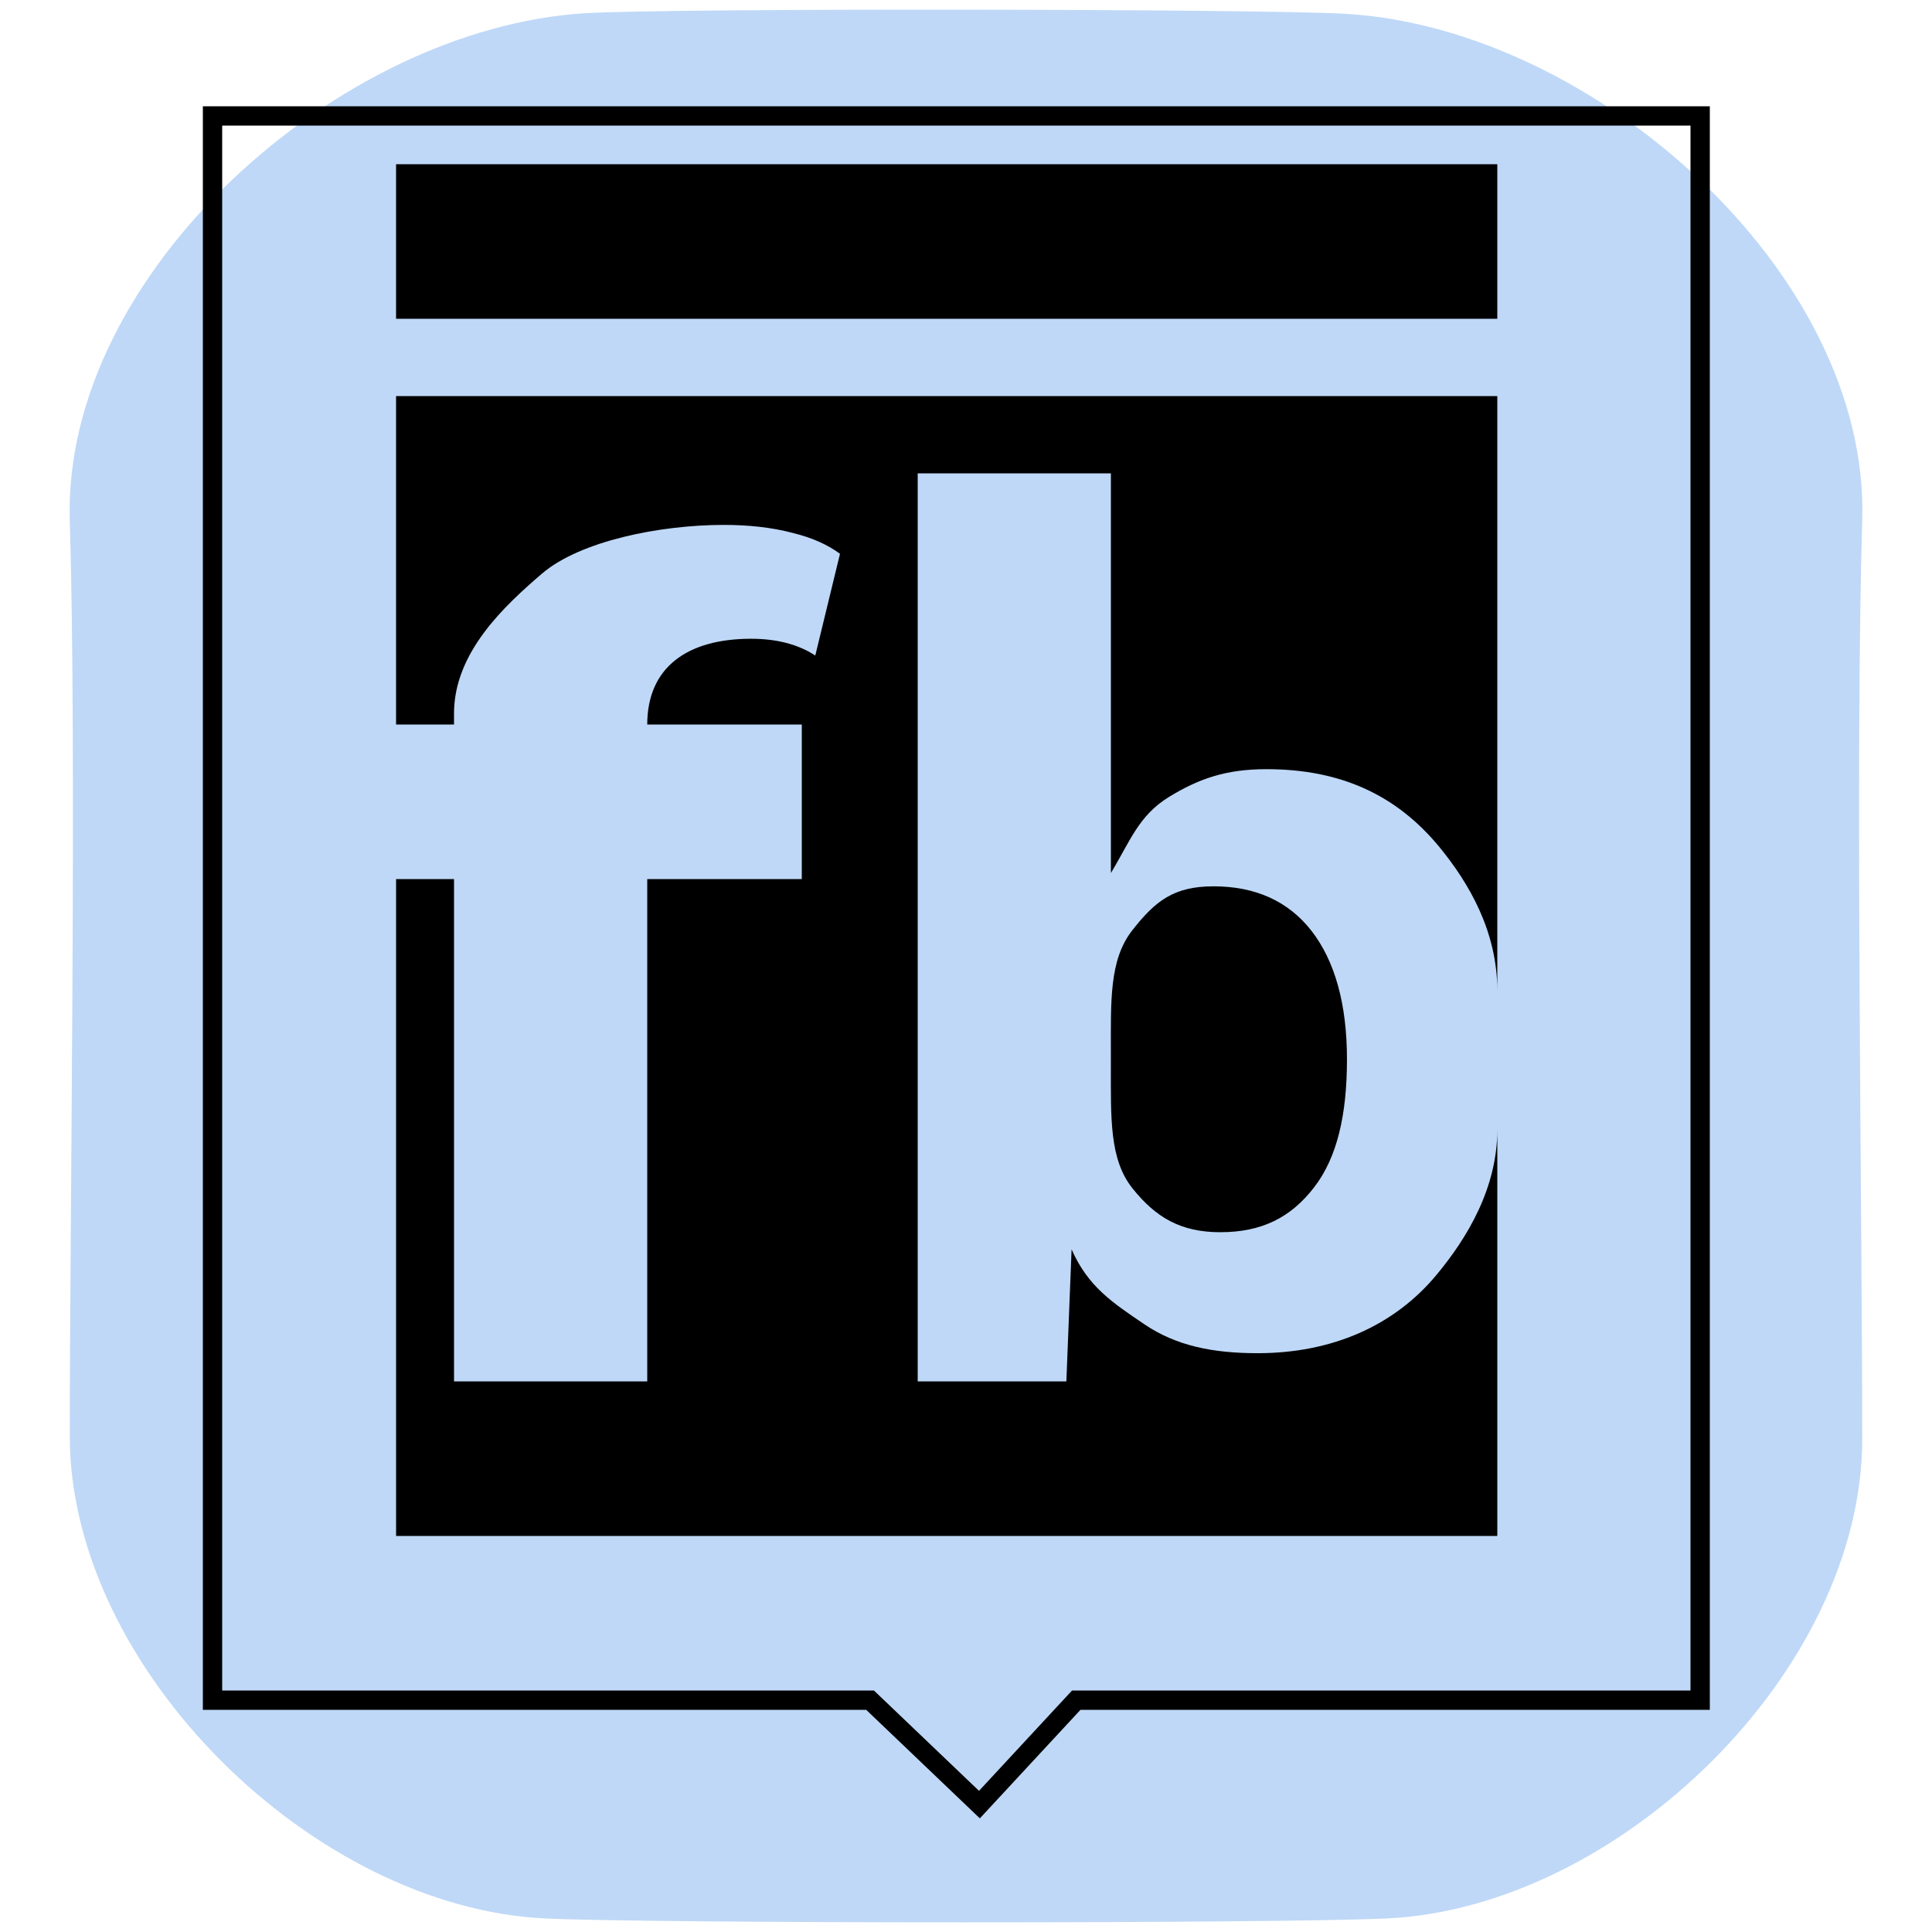
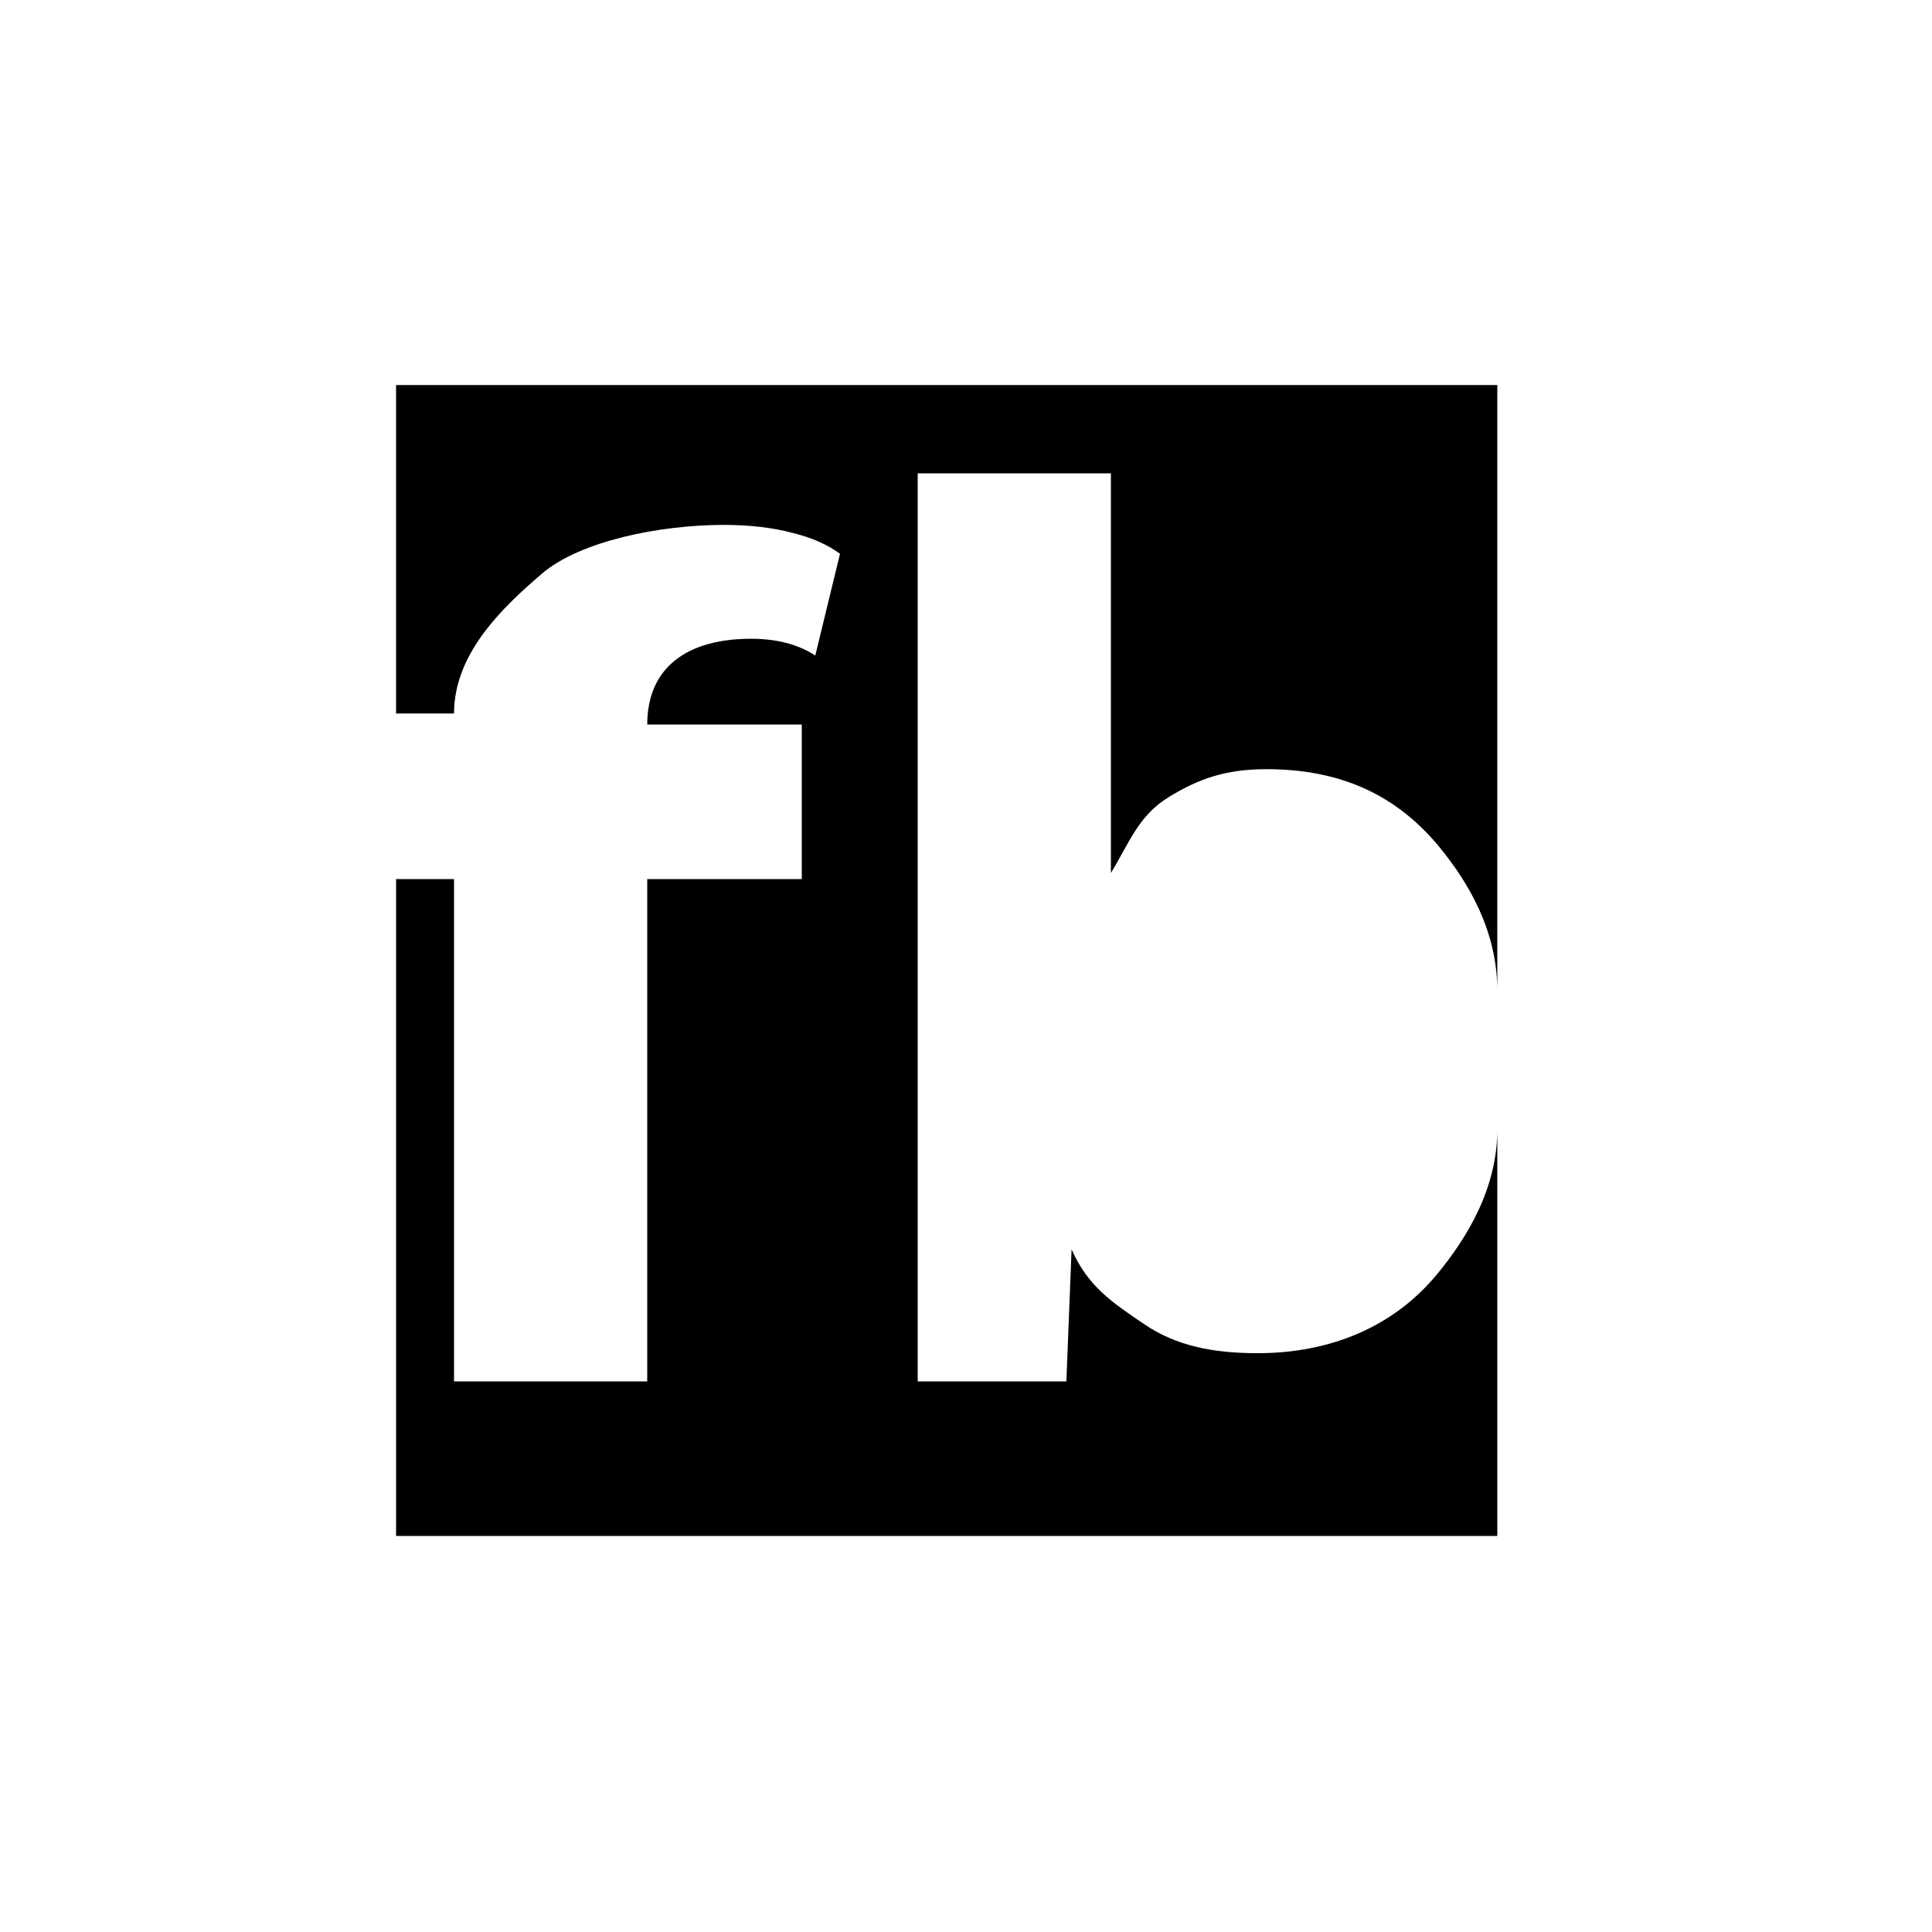
<svg xmlns="http://www.w3.org/2000/svg" version="1.1" id="Layer_1" x="0px" y="0px" width="100px" height="100px" viewBox="0 0 100 100" enable-background="new 0 0 100 100" xml:space="preserve">
  <g>
-     <path fill="#BFD8F7" d="M96.389,74.475c0,12.031-12.635,24.283-24.637,24.825c-5.682,0.267-37.846,0.267-43.501,0   C16.247,98.758,3.612,86.366,3.612,74.333c0-11.335,0.368-35.196,0-47.389C3.23,14.157,17.514,1.446,30.312,0.683   c4.461-0.268,34.927-0.229,39.376,0.035C82.486,1.481,96.77,14.13,96.389,26.914C96.021,39.105,96.389,63.136,96.389,74.475z" />
    <g>
-       <polygon fill-rule="evenodd" clip-rule="evenodd" fill="none" stroke="#000000" stroke-miterlimit="10" points="88,6 88,88     55.707,88 50.695,93.406 45.034,88 11,88 11,6   " />
-       <rect x="20.5" y="8.5" fill-rule="evenodd" clip-rule="evenodd" width="57" height="8" />
-       <path fill-rule="evenodd" clip-rule="evenodd" d="M77.5,20.5v30.779c0-3.043-1.438-5.547-3.033-7.481    c-2.203-2.649-5.069-3.986-8.919-3.986c-2.082,0-3.501,0.49-5.058,1.447c-1.557,0.965-1.99,2.272-2.99,3.928V24.5h-10v47h7.695    l0.27-6.834c0.846,1.918,2.084,2.739,3.762,3.874c1.668,1.135,3.592,1.501,5.867,1.501c3.848,0,7.07-1.416,9.262-4.057    c1.6-1.924,3.145-4.501,3.145-7.522V79.5h-57v-34h3v26h10v-26h8v-8h-8v0.008c0-2.968,2.07-4.446,5.38-4.446    c1.315,0,2.439,0.29,3.318,0.868l1.279-5.265c-0.616-0.456-1.407-0.826-2.464-1.085c-1.058-0.279-2.266-0.411-3.542-0.411    c-3.339,0-7.445,0.839-9.409,2.513c-1.954,1.676-4.563,4.089-4.563,7.248v0.57h-3v-17H77.5z" />
+       <path fill-rule="evenodd" clip-rule="evenodd" d="M77.5,20.5v30.779c0-3.043-1.438-5.547-3.033-7.481    c-2.203-2.649-5.069-3.986-8.919-3.986c-2.082,0-3.501,0.49-5.058,1.447c-1.557,0.965-1.99,2.272-2.99,3.928V24.5h-10v47h7.695    l0.27-6.834c0.846,1.918,2.084,2.739,3.762,3.874c1.668,1.135,3.592,1.501,5.867,1.501c3.848,0,7.07-1.416,9.262-4.057    c1.6-1.924,3.145-4.501,3.145-7.522V79.5h-57v-34h3v26h10v-26h8v-8h-8v0.008c0-2.968,2.07-4.446,5.38-4.446    c1.315,0,2.439,0.29,3.318,0.868l1.279-5.265c-0.616-0.456-1.407-0.826-2.464-1.085c-1.058-0.279-2.266-0.411-3.542-0.411    c-3.339,0-7.445,0.839-9.409,2.513c-1.954,1.676-4.563,4.089-4.563,7.248h-3v-17H77.5z" />
      <g>
-         <path d="M62.818,45.876c-2.076,0-3.025,0.764-4.215,2.282c-1.193,1.527-1.104,3.647-1.104,6.379v0.578     c0,2.768-0.082,4.906,1.131,6.41c1.207,1.501,2.493,2.254,4.532,2.254c2.158,0,3.659-0.771,4.851-2.316     c1.193-1.537,1.706-3.748,1.706-6.634c0-2.887-0.637-5.099-1.83-6.641C66.692,46.646,64.977,45.876,62.818,45.876z" />
-         <line fill="none" x1="77.5" y1="58.5" x2="77.5" y2="51.5" />
-       </g>
+         </g>
    </g>
  </g>
</svg>